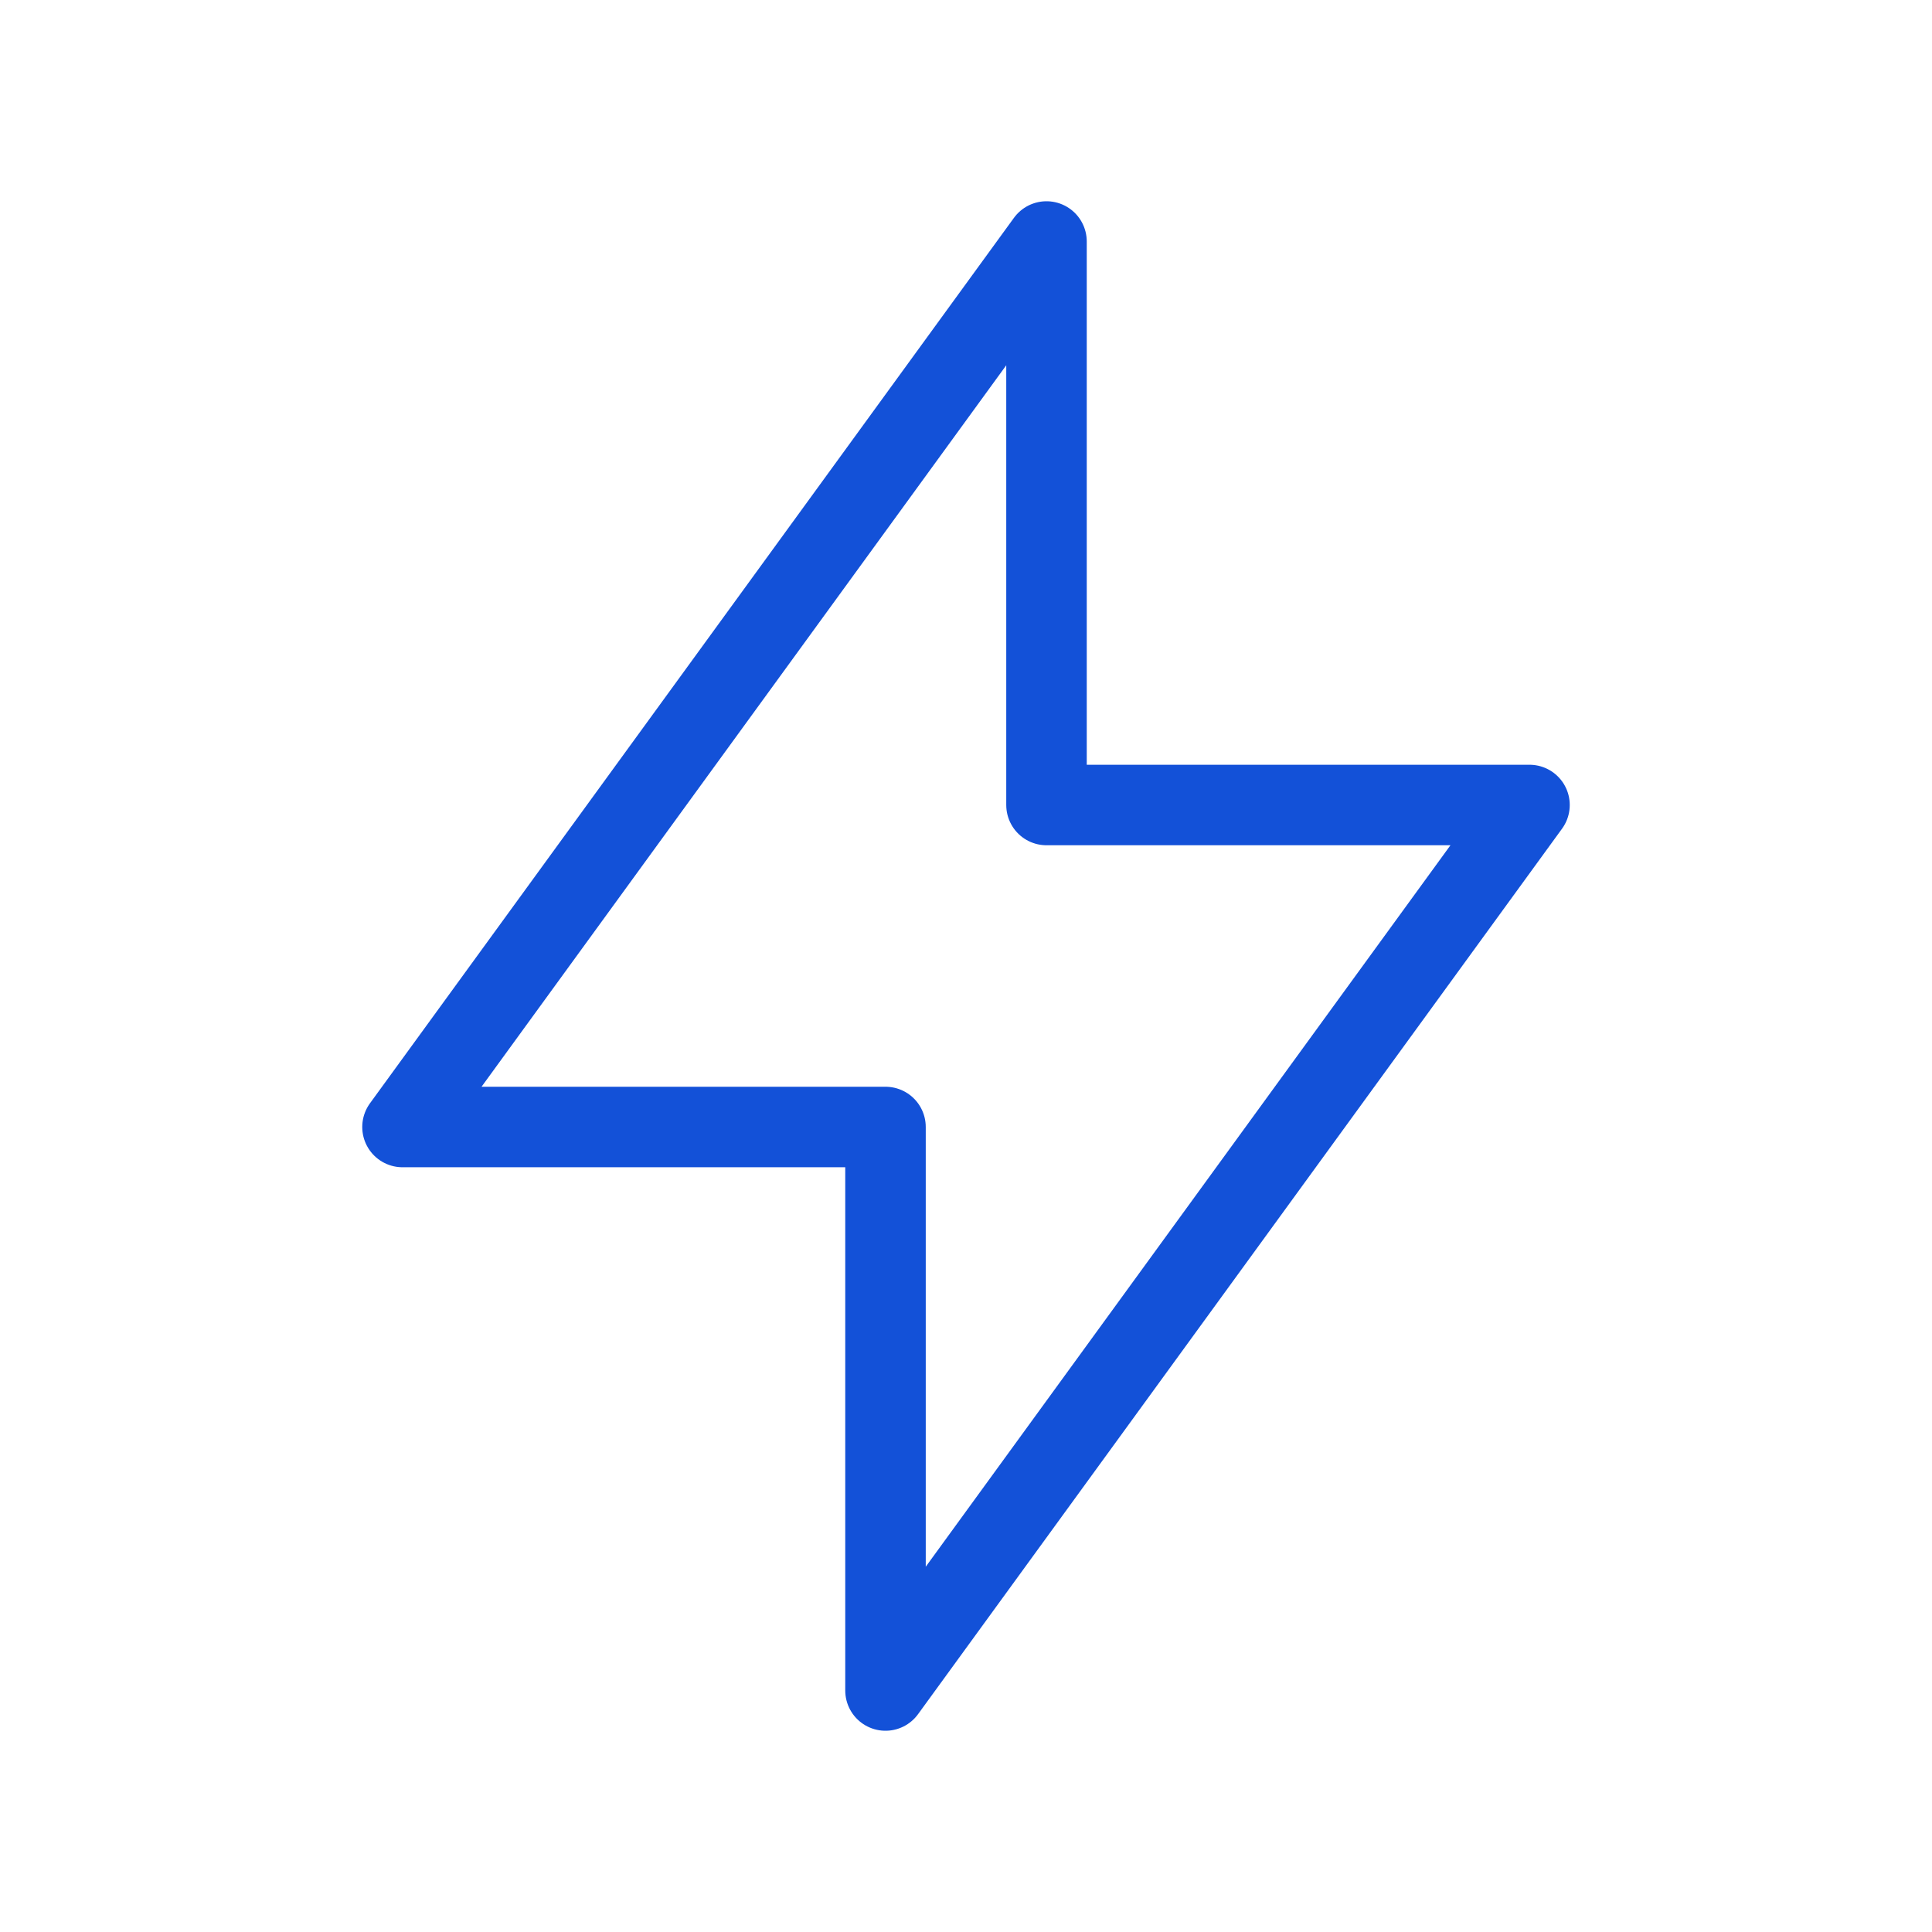
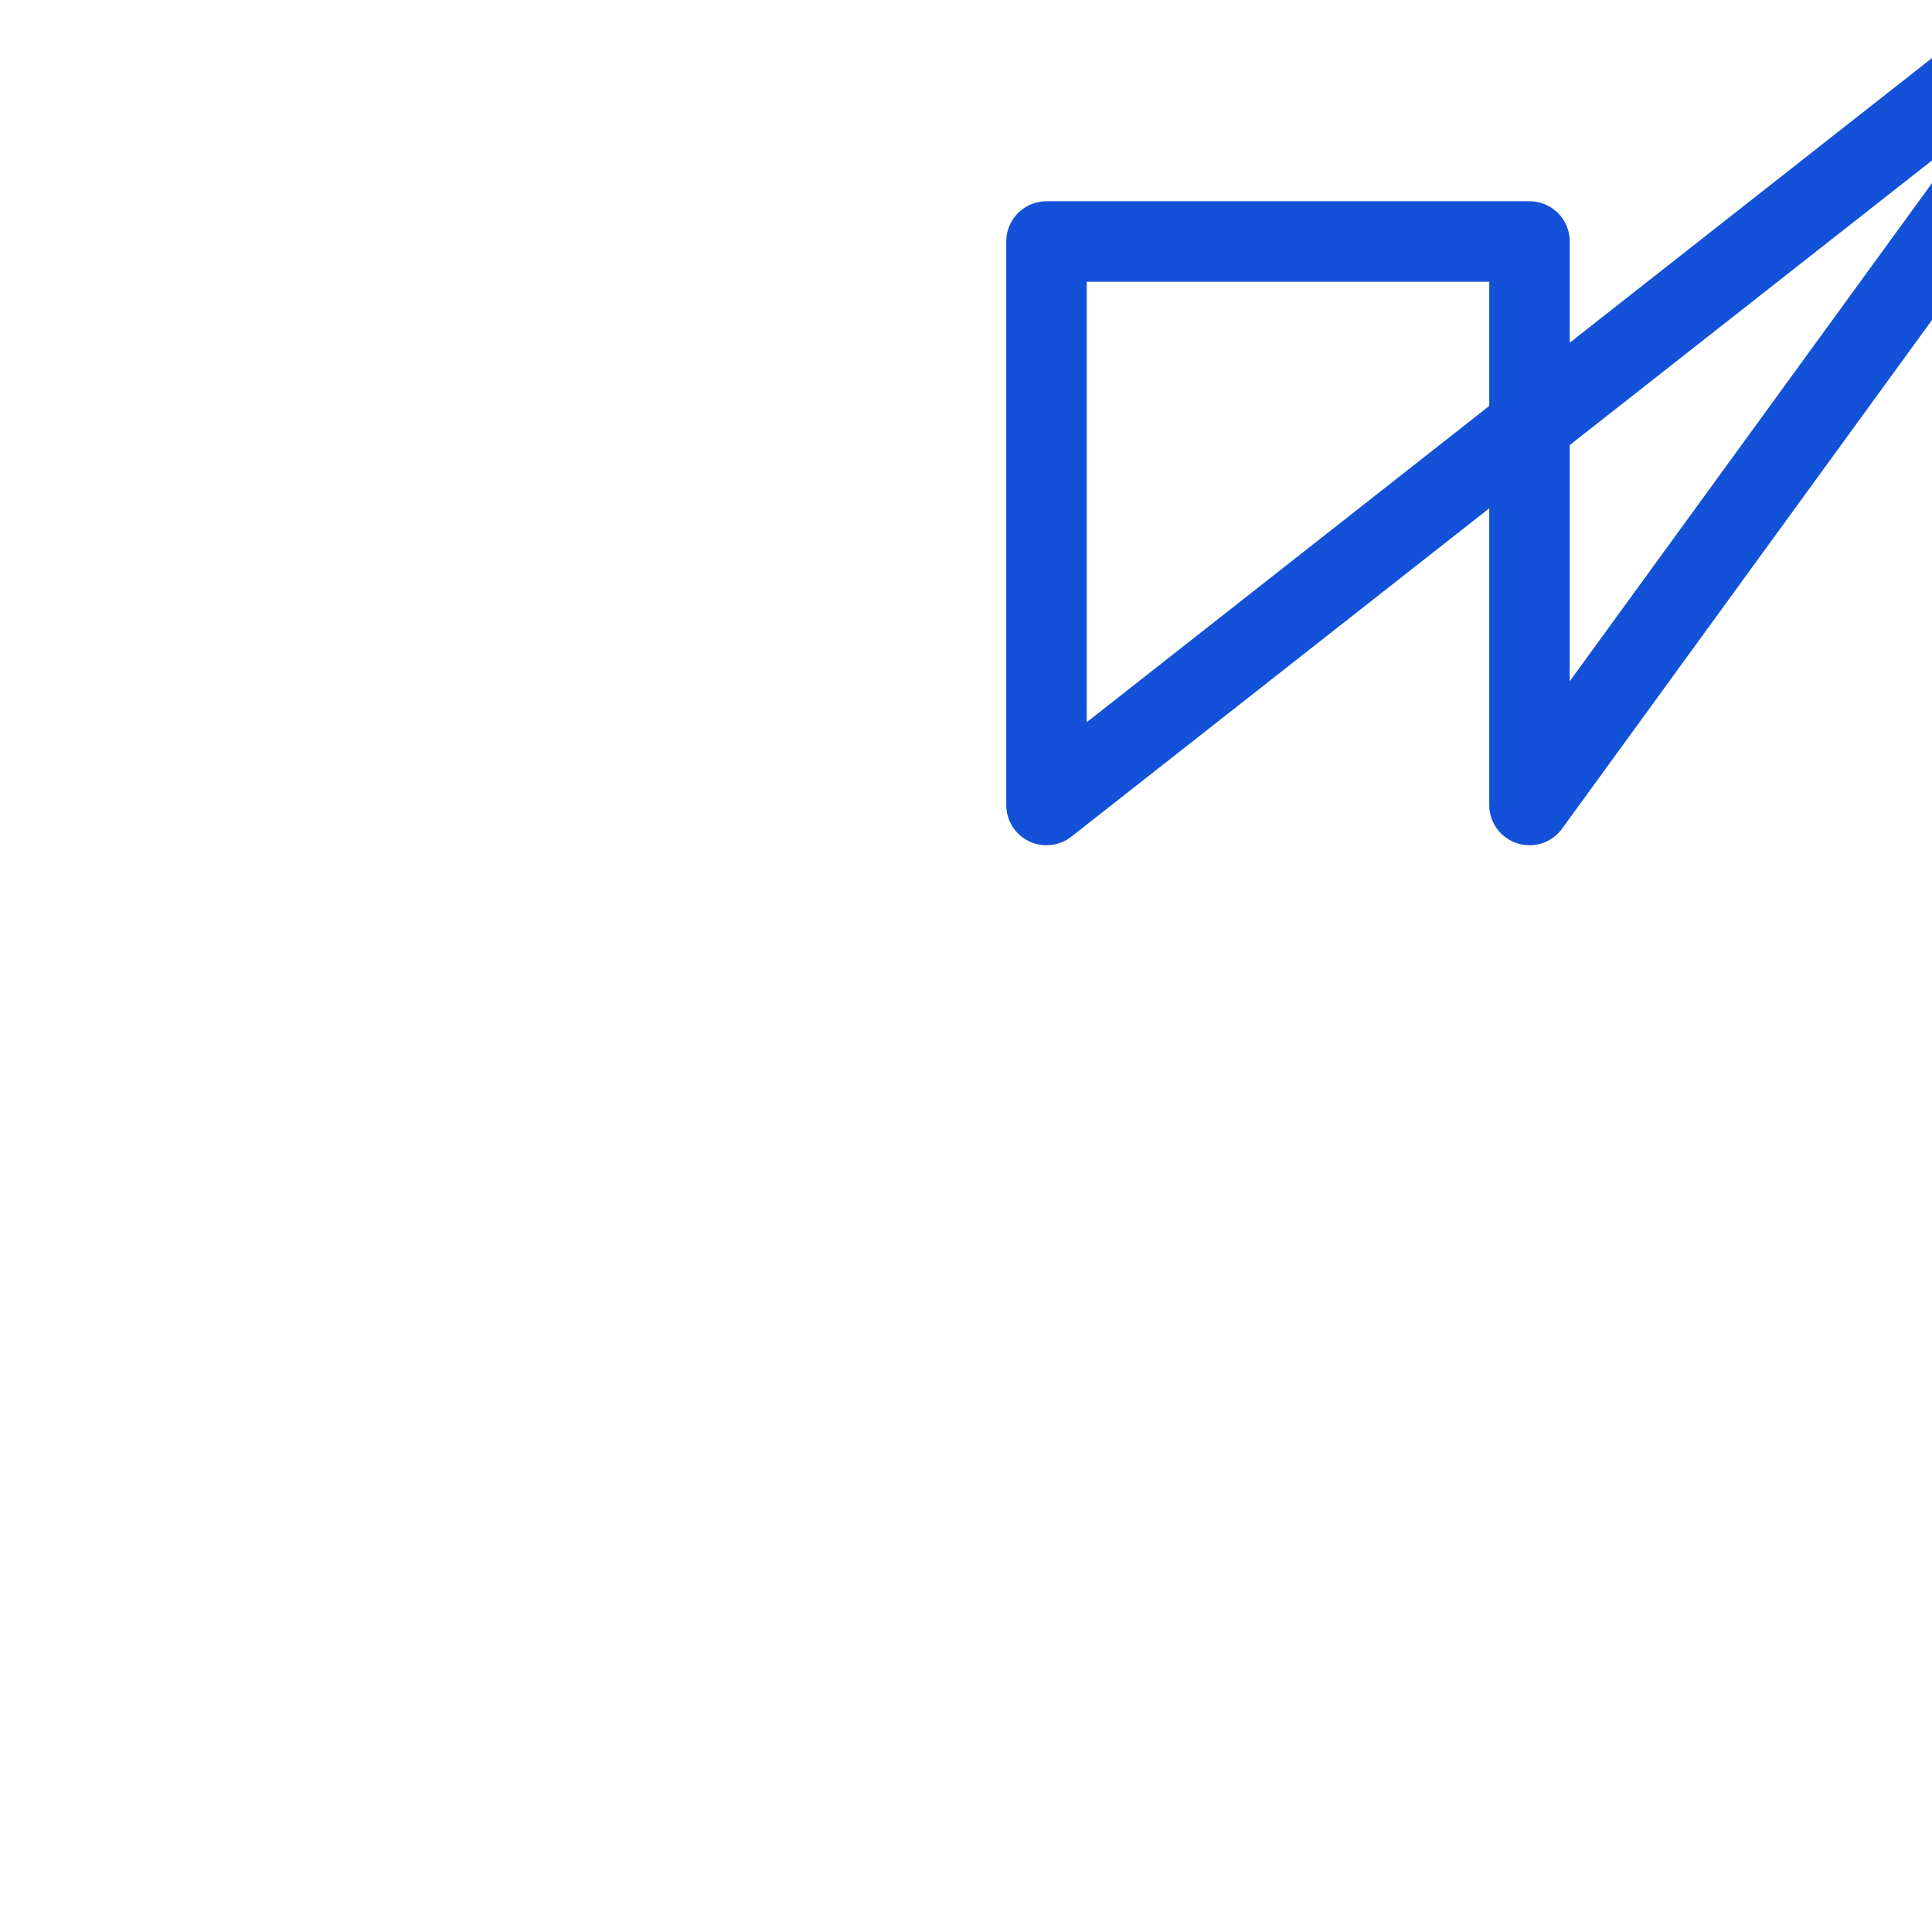
<svg xmlns="http://www.w3.org/2000/svg" width="1em" height="1em" viewBox="0 0 24 24">
-   <path fill="none" stroke="#1351D8" stroke-linecap="round" stroke-linejoin="round" d="M13 10V3L5 14h6v7l8-11z" />
+   <path fill="none" stroke="#1351D8" stroke-linecap="round" stroke-linejoin="round" d="M13 10V3h6v7l8-11z" />
</svg>